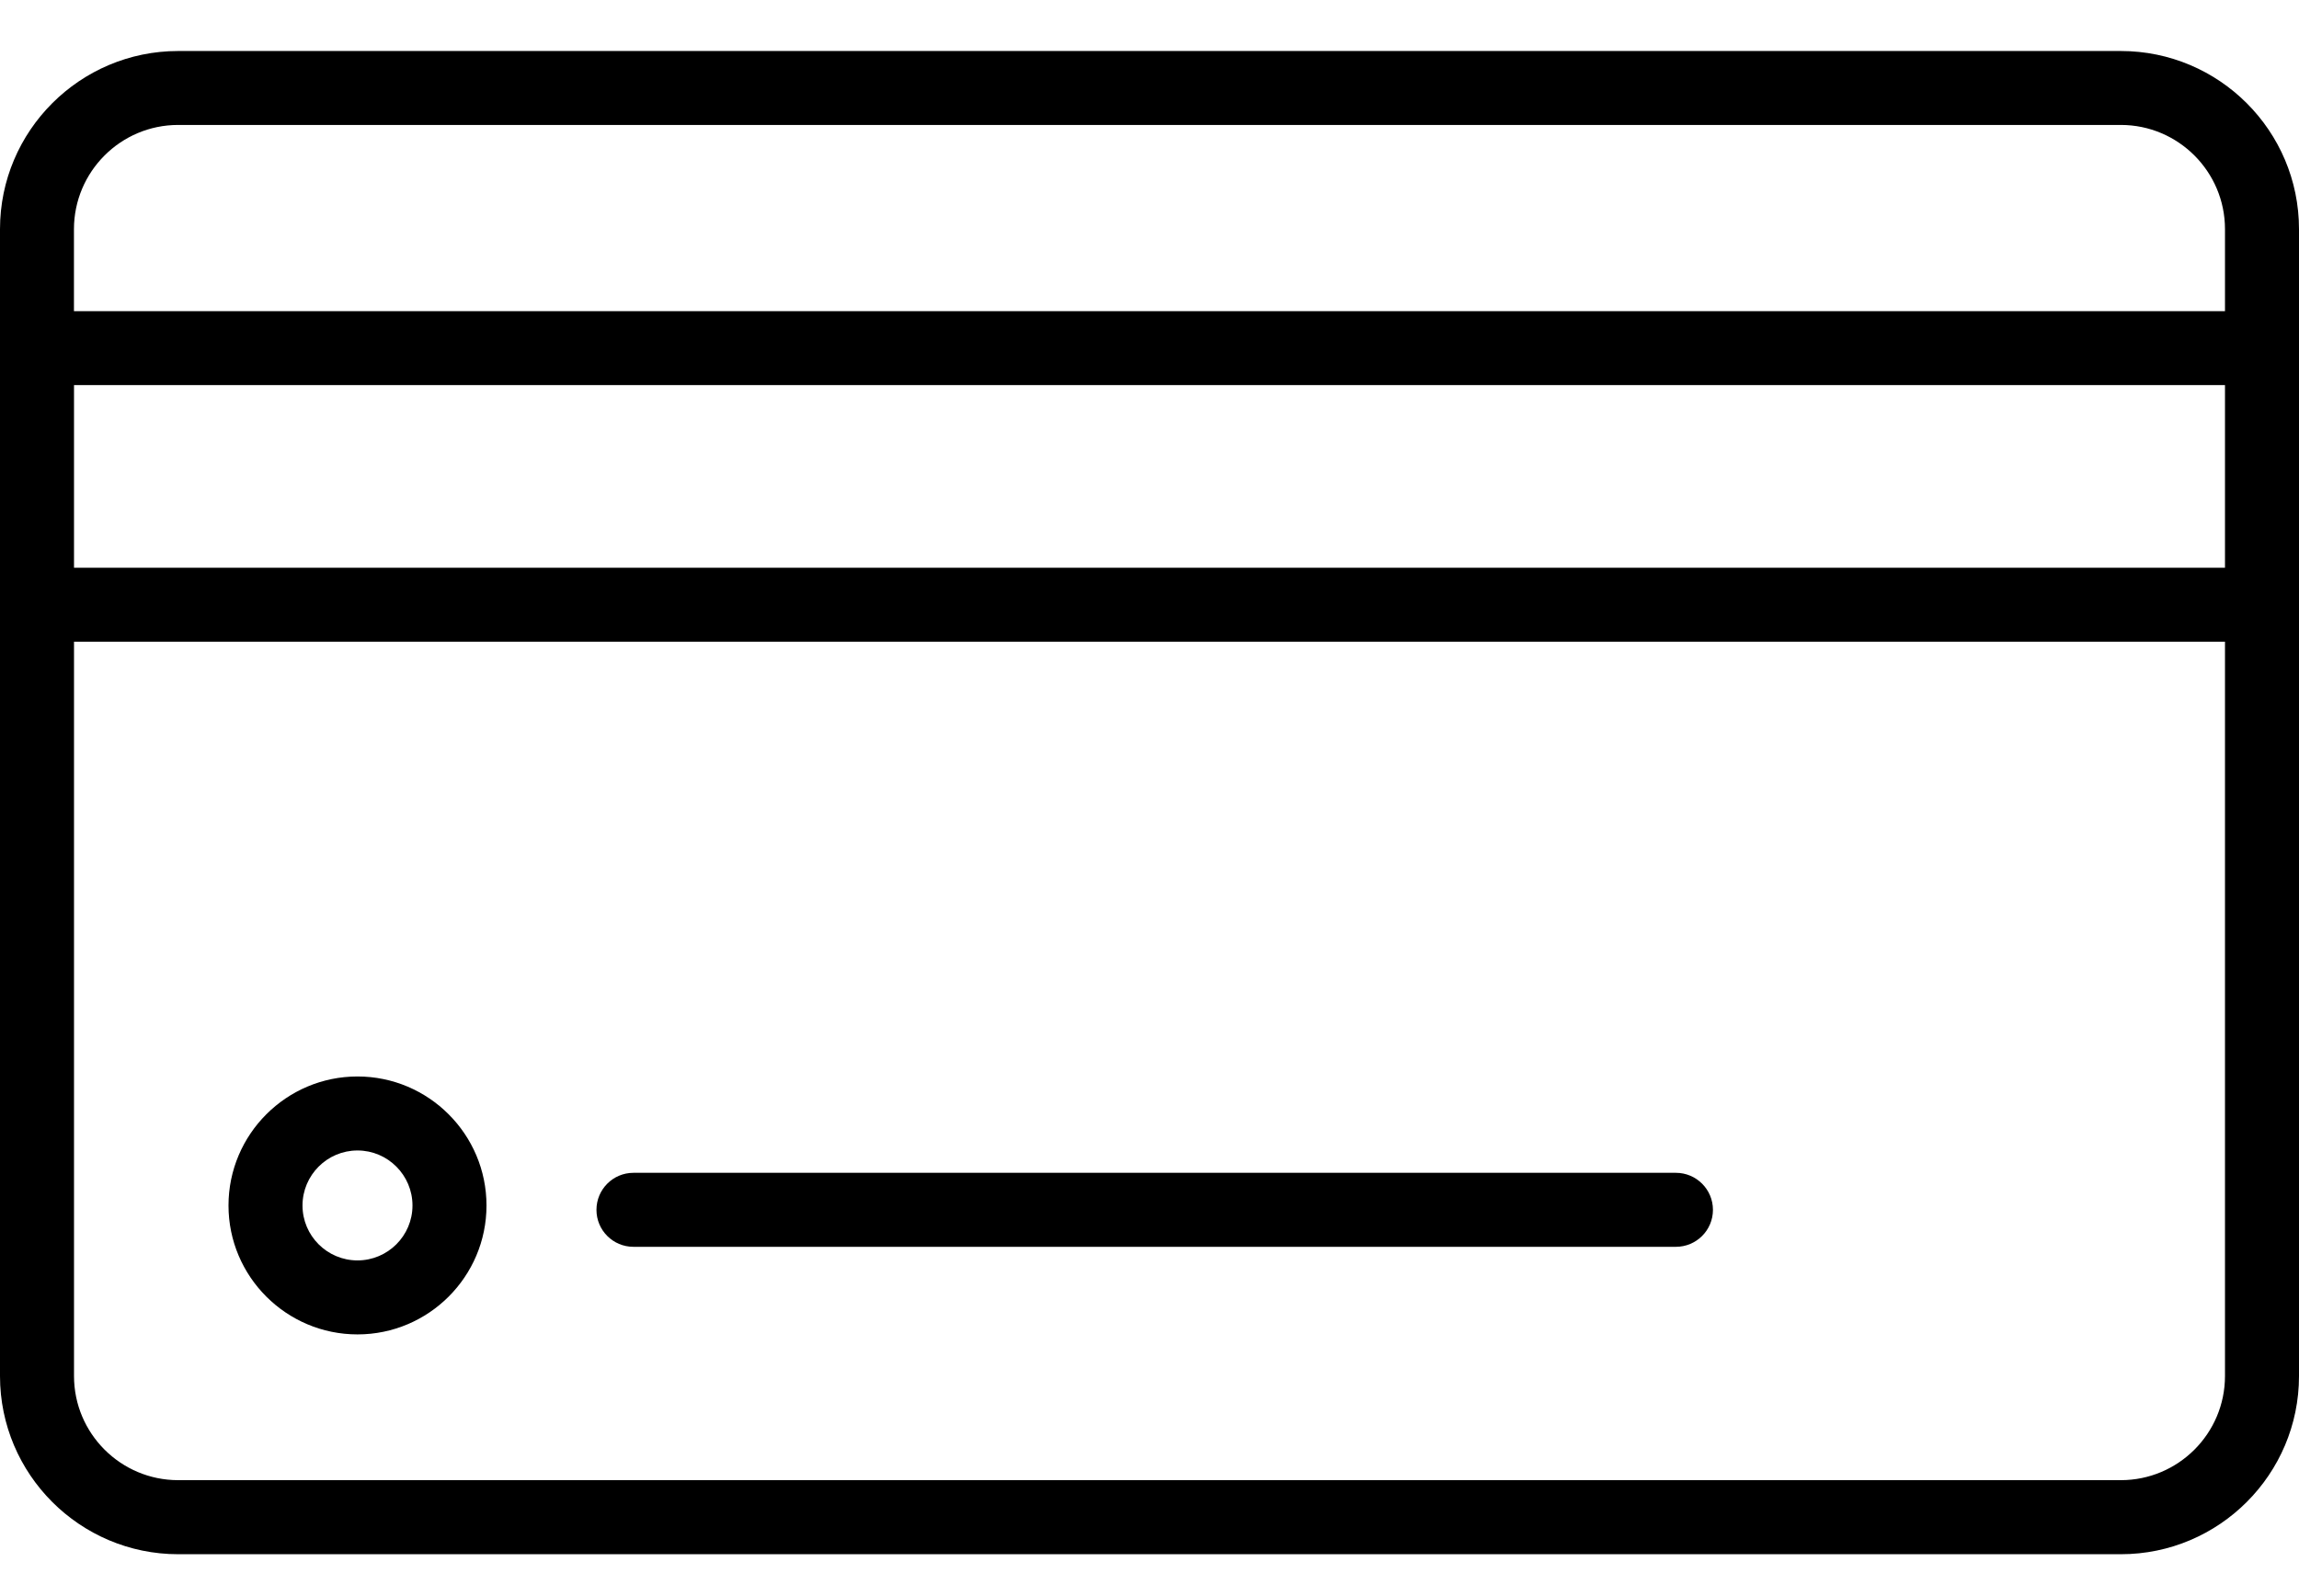
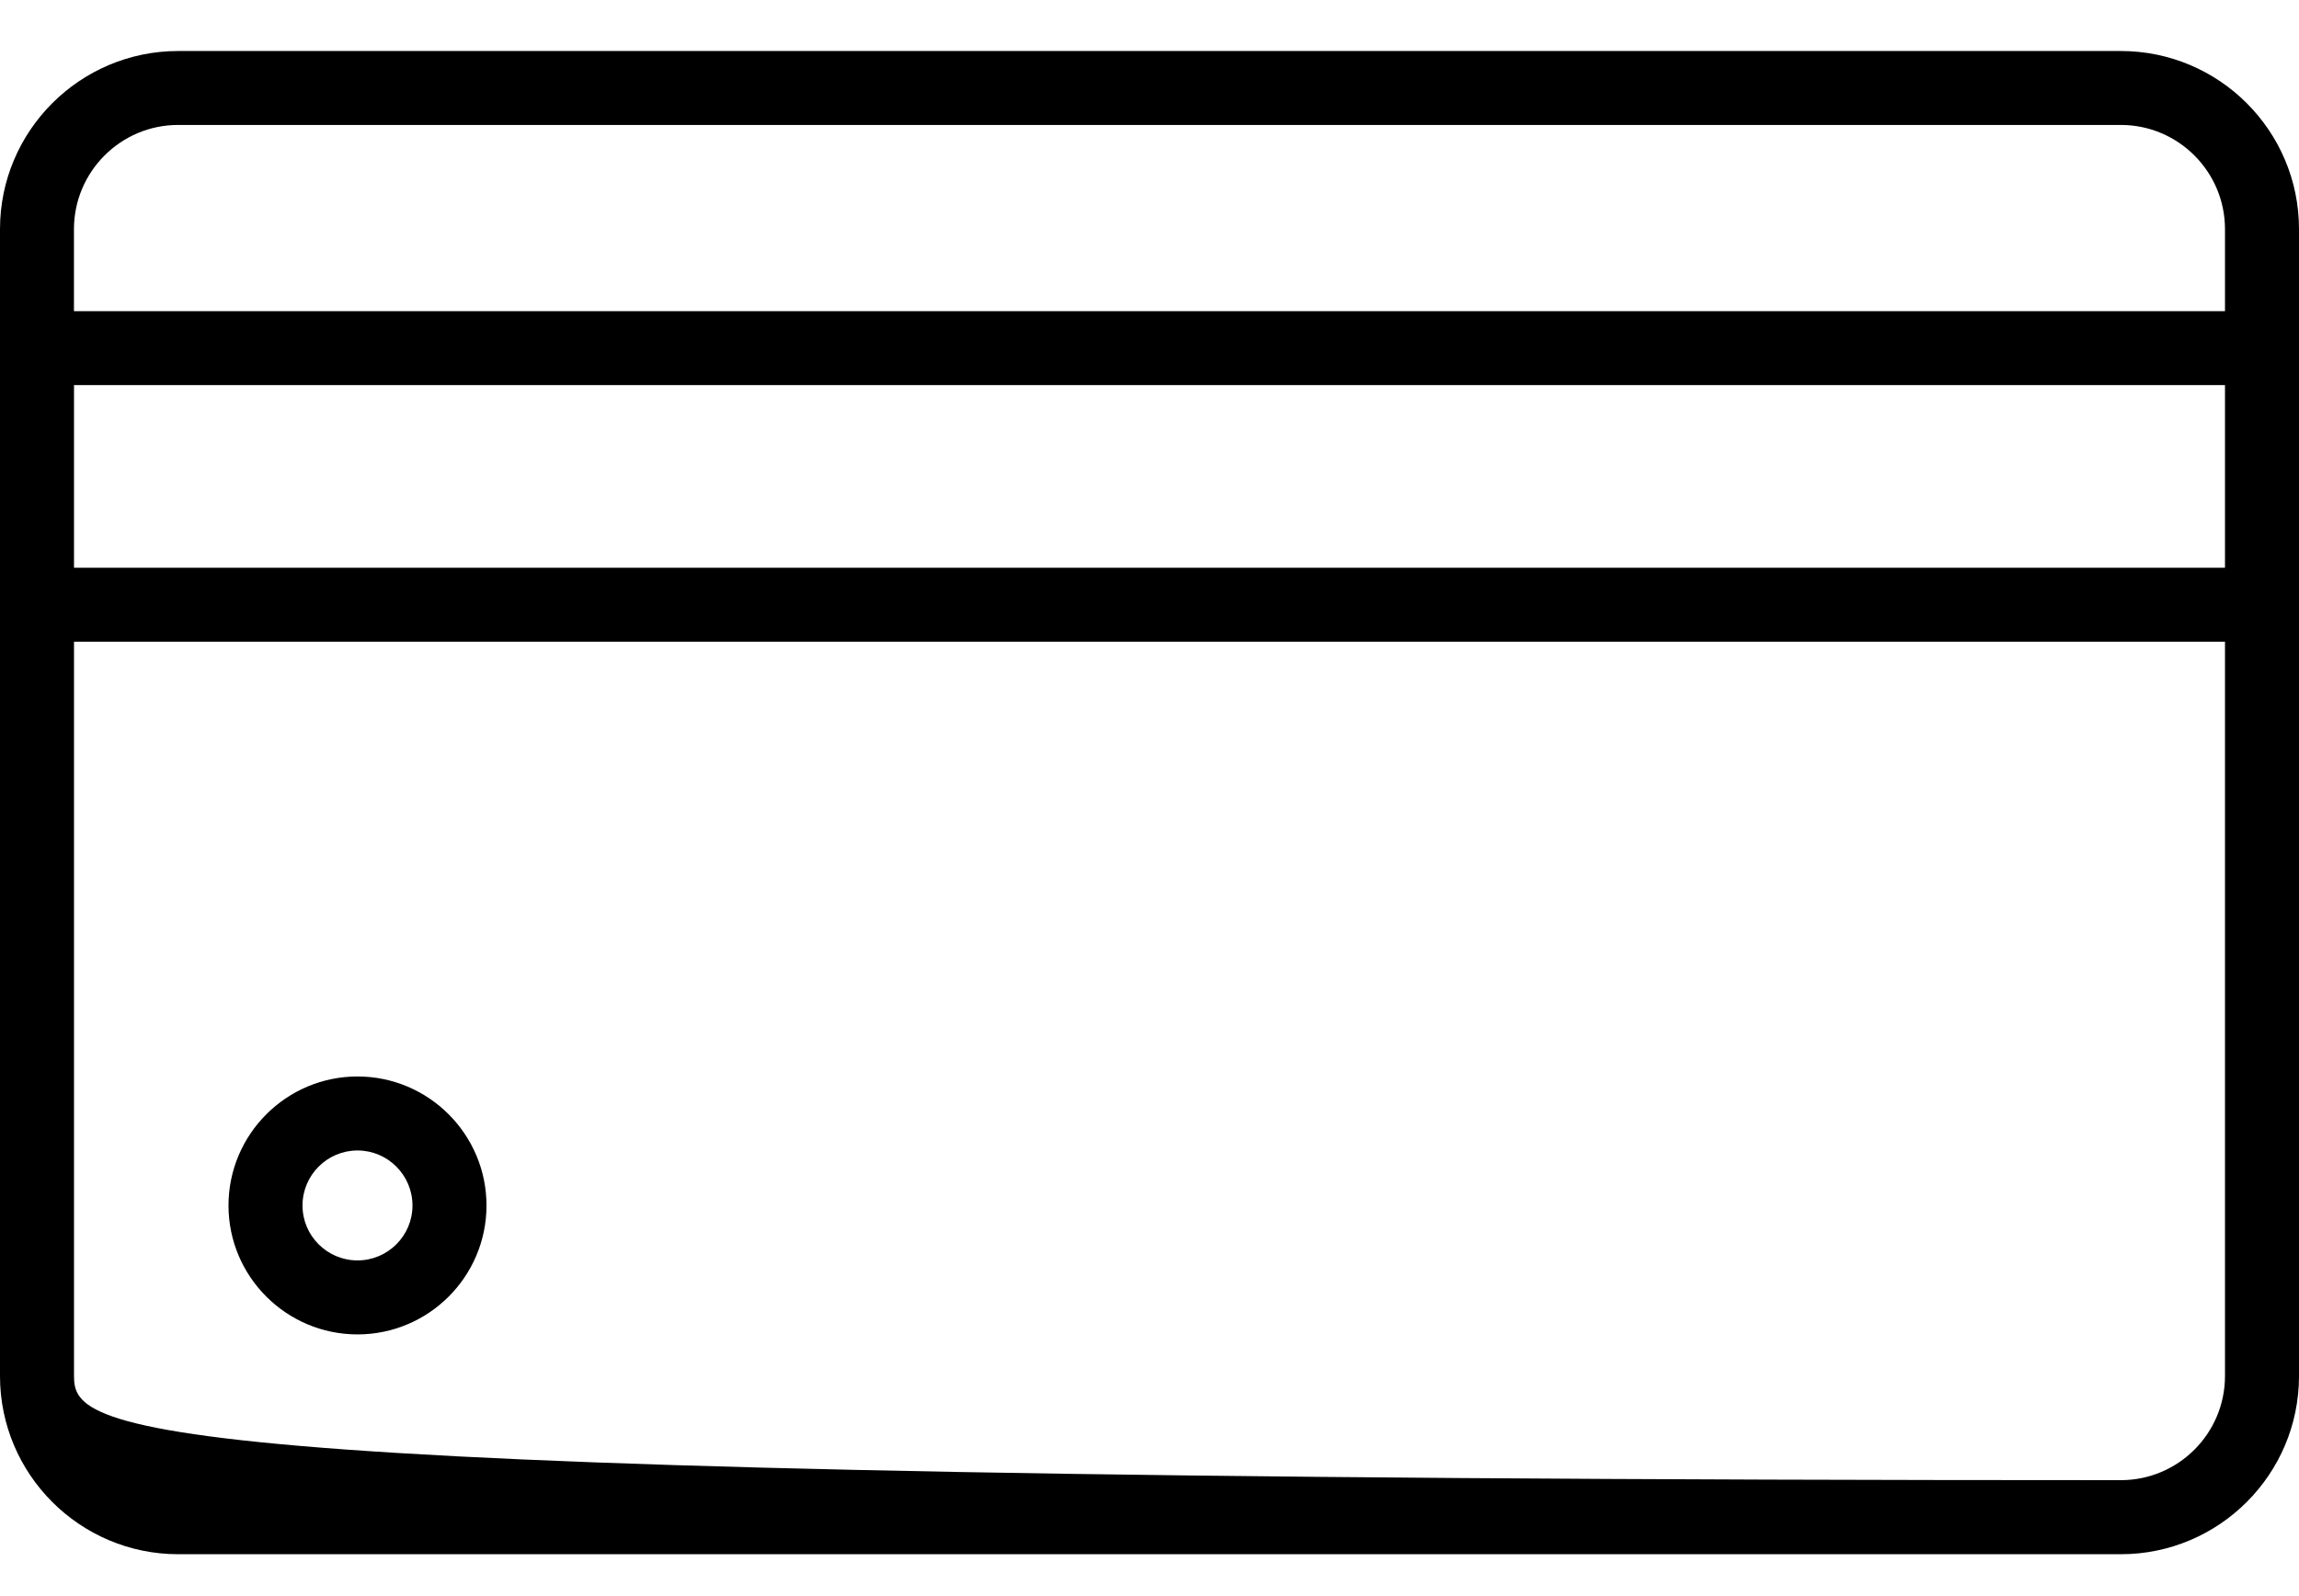
<svg xmlns="http://www.w3.org/2000/svg" width="36" height="25" viewBox="0 0 36 25" fill="none">
-   <path d="M33.21 0.799H2.79C1.252 0.799 0 2.05 0 3.589V5.454V9.472V21.554C0 23.092 1.252 24.344 2.79 24.344H33.21C34.749 24.344 36 23.092 36 21.554V9.472V5.454V3.589C36 2.05 34.749 0.799 33.21 0.799ZM1.158 3.589C1.159 2.689 1.89 1.957 2.79 1.957H33.21C34.109 1.957 34.841 2.689 34.841 3.589V4.874H1.158V3.589ZM34.841 21.553C34.841 22.453 34.109 23.184 33.21 23.184H2.79C1.891 23.184 1.159 22.453 1.159 21.553V10.051H34.841V21.553ZM34.841 8.892H1.159V6.032H34.841V8.892Z" fill="black" />
+   <path d="M33.21 0.799H2.79C1.252 0.799 0 2.05 0 3.589V5.454V9.472V21.554C0 23.092 1.252 24.344 2.79 24.344H33.21C34.749 24.344 36 23.092 36 21.554V9.472V5.454V3.589C36 2.05 34.749 0.799 33.21 0.799ZM1.158 3.589C1.159 2.689 1.89 1.957 2.79 1.957H33.21C34.109 1.957 34.841 2.689 34.841 3.589V4.874H1.158V3.589ZM34.841 21.553C34.841 22.453 34.109 23.184 33.21 23.184C1.891 23.184 1.159 22.453 1.159 21.553V10.051H34.841V21.553ZM34.841 8.892H1.159V6.032H34.841V8.892Z" fill="black" />
  <path d="M5.598 20.901C6.712 20.901 7.618 19.995 7.618 18.882C7.618 17.768 6.712 16.861 5.598 16.861C4.484 16.861 3.578 17.768 3.578 18.882C3.578 19.995 4.484 20.901 5.598 20.901ZM5.598 18.02C6.073 18.02 6.459 18.407 6.459 18.882C6.459 19.356 6.073 19.742 5.598 19.742C5.123 19.742 4.737 19.356 4.737 18.882C4.737 18.407 5.123 18.02 5.598 18.02Z" fill="black" />
-   <path d="M9.919 19.529H26.243C26.563 19.529 26.823 19.27 26.823 18.95C26.823 18.63 26.563 18.37 26.243 18.37H9.919C9.599 18.37 9.34 18.63 9.34 18.95C9.34 19.27 9.599 19.529 9.919 19.529Z" fill="black" />
</svg>